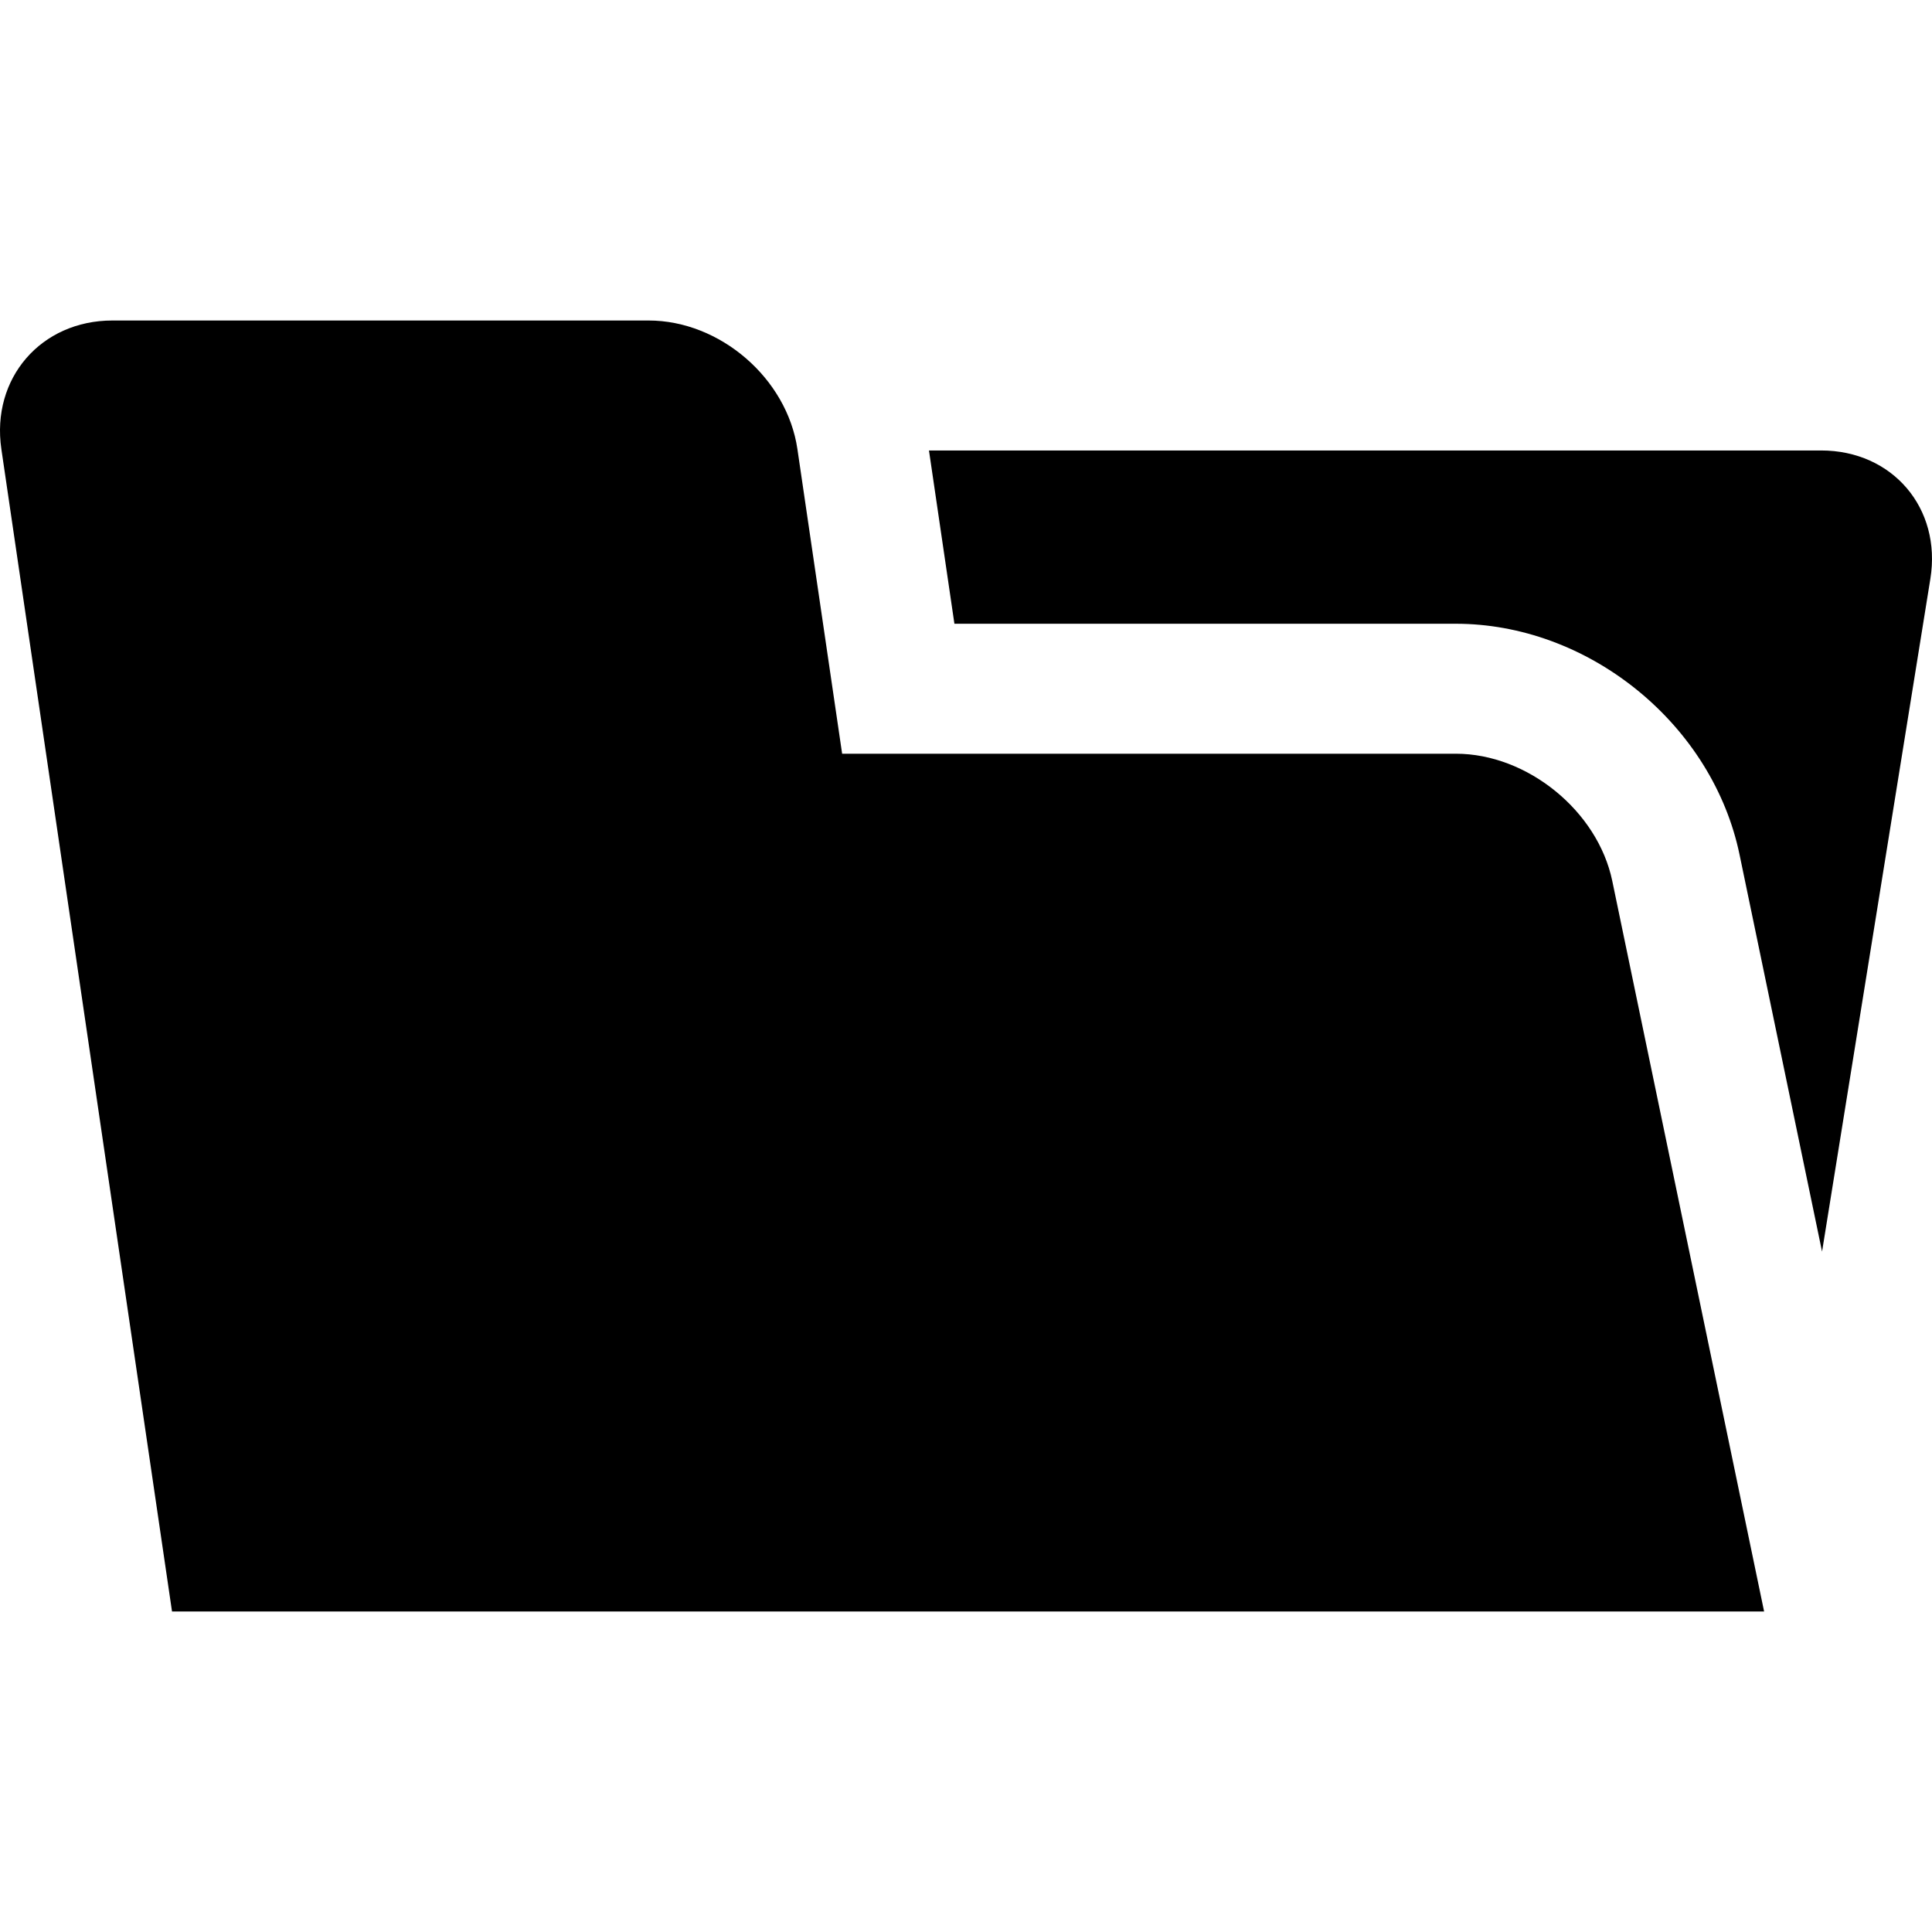
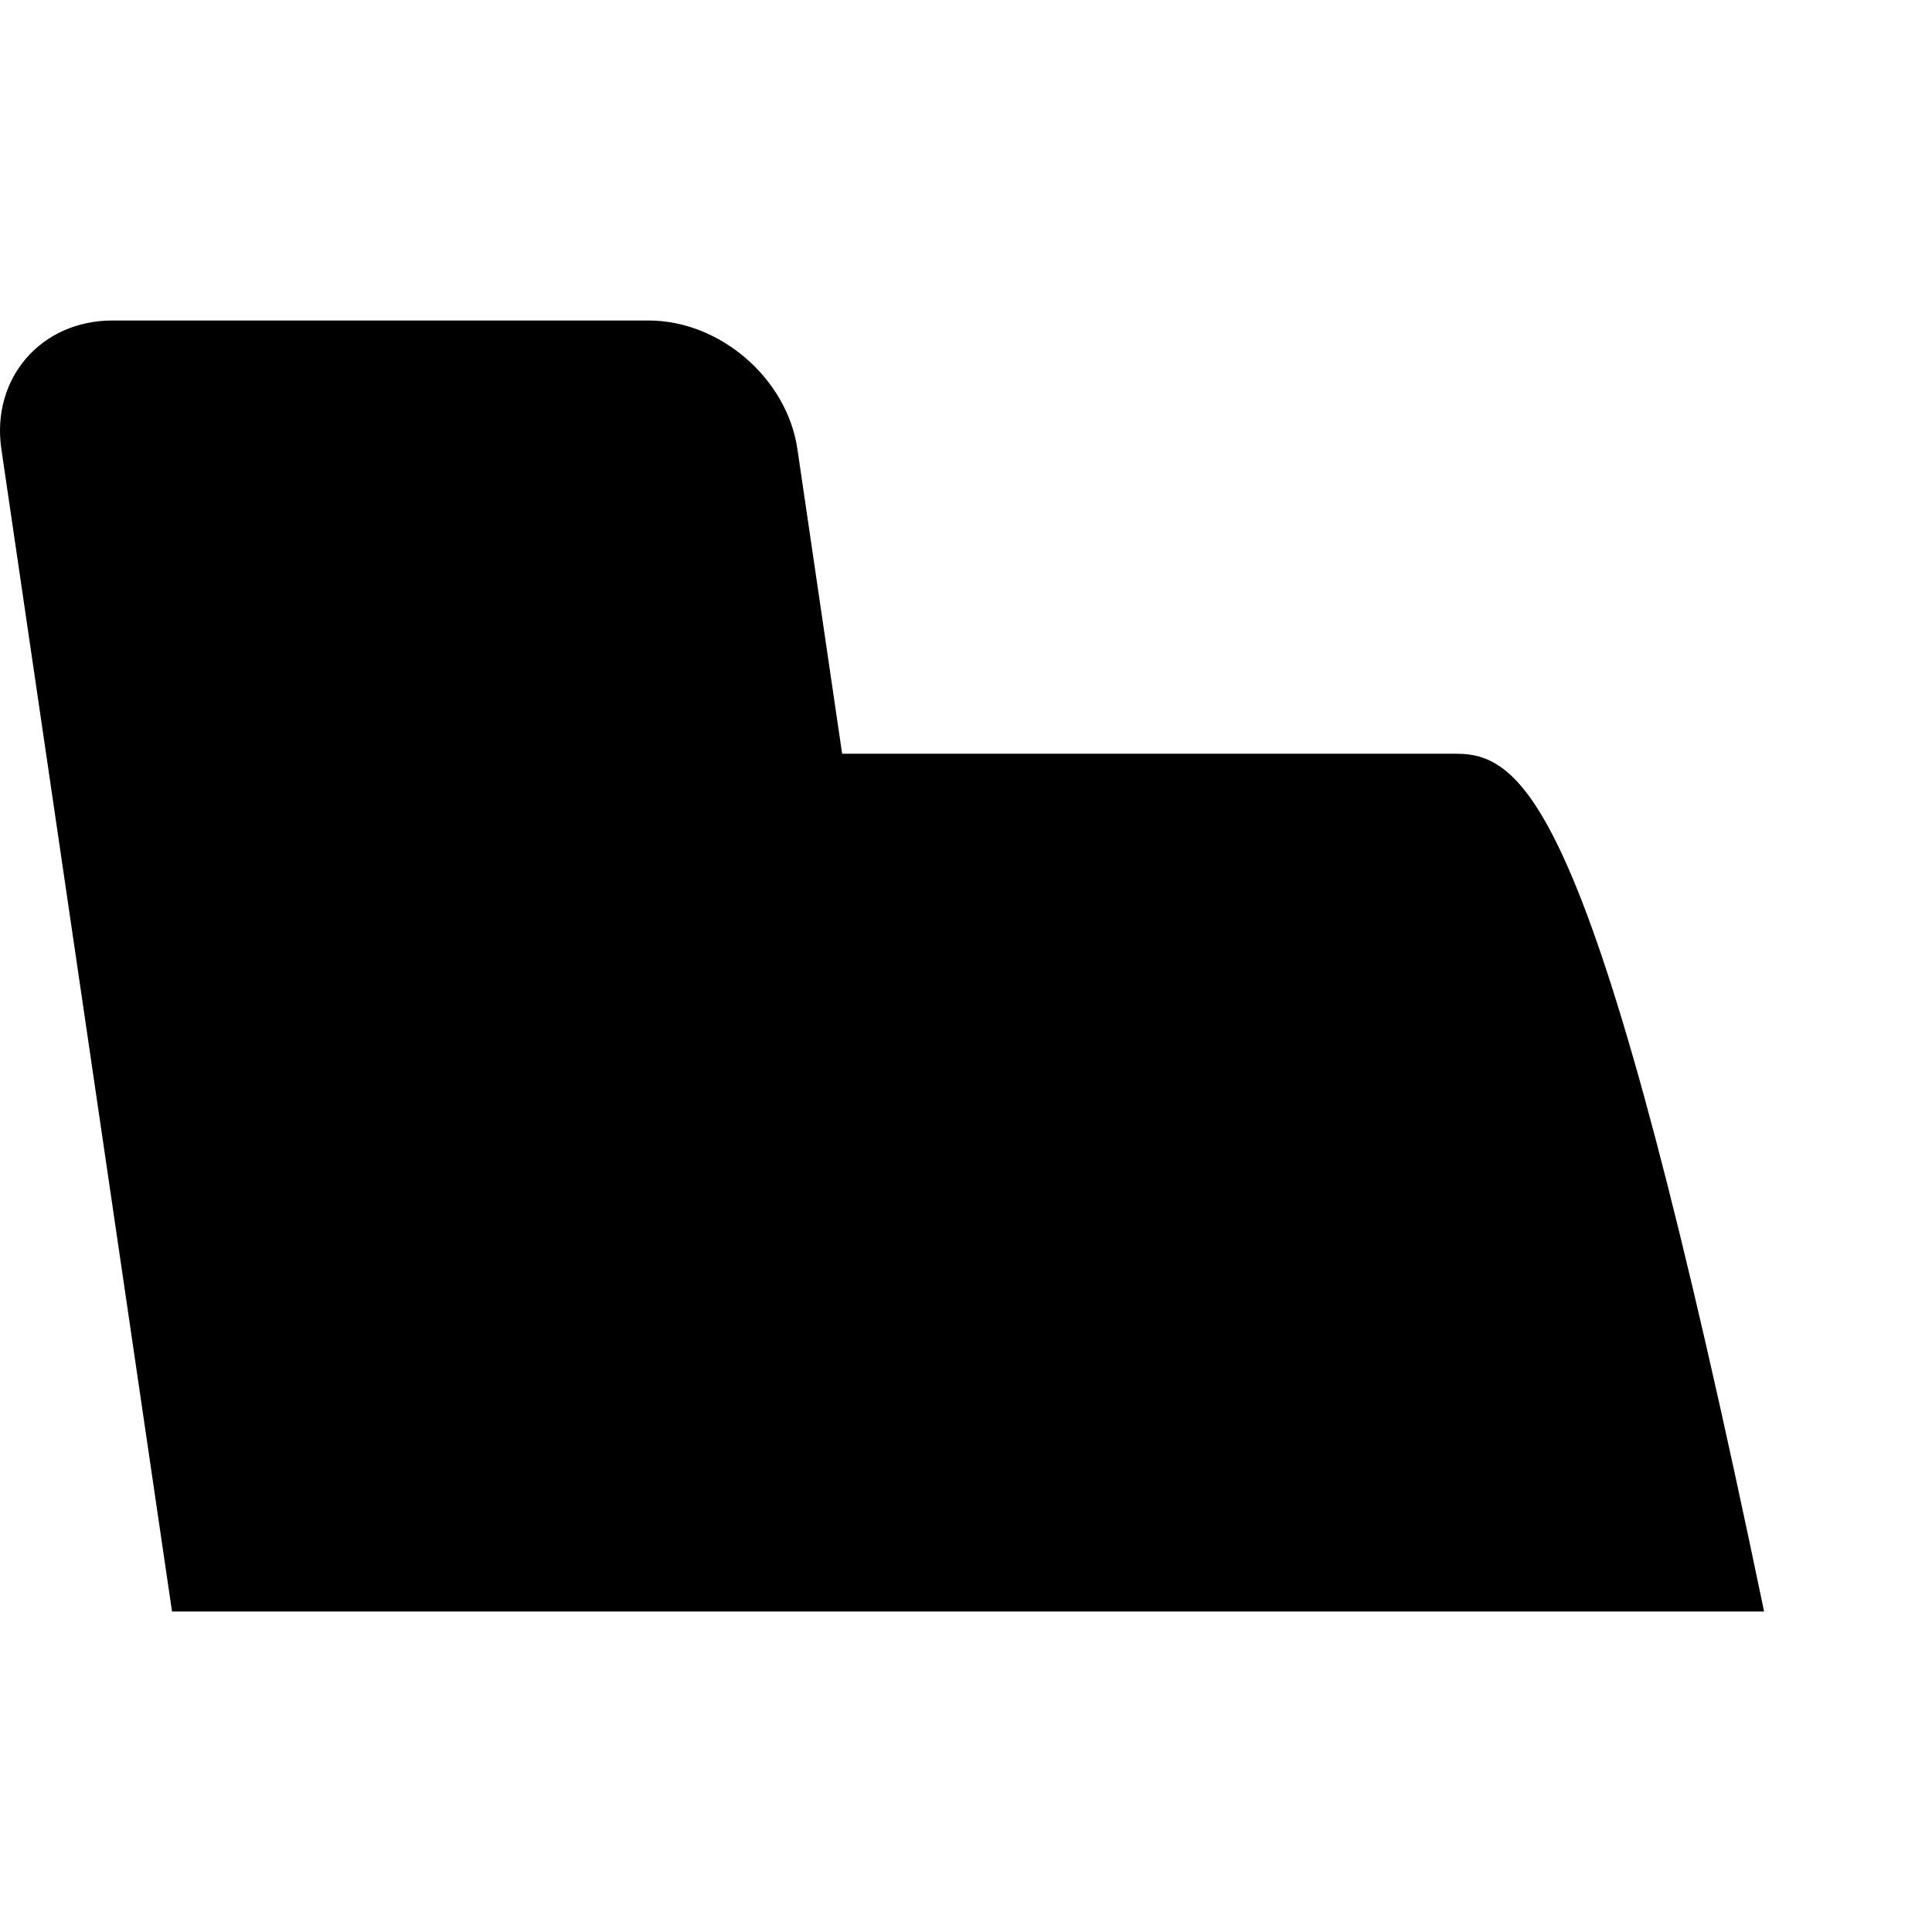
<svg xmlns="http://www.w3.org/2000/svg" version="1.1" id="Layer_1" x="0px" y="0px" viewBox="0 0 445.962 445.962" style="enable-background:new 0 0 445.962 445.962;" xml:space="preserve">
  <g>
-     <path d="M336.055,173.98H194.389l-10.324-70.317c-2.397-16.325-17.858-29.682-34.358-29.682H25.957   c-16.5,0-28.039,13.357-25.642,29.682L39.707,371.98h367.5L372.16,203.352C368.802,187.197,352.555,173.98,336.055,173.98z" />
-     <path d="M420.354,103.981h-205.92l5.872,39.999h115.75c14.855,0,29.74,5.454,41.913,15.357   c12.173,9.903,20.541,23.367,23.564,37.911l19.05,91.658L445.585,133.6C448.208,117.31,436.854,103.981,420.354,103.981z" />
+     <path d="M336.055,173.98H194.389l-10.324-70.317c-2.397-16.325-17.858-29.682-34.358-29.682H25.957   c-16.5,0-28.039,13.357-25.642,29.682L39.707,371.98h367.5C368.802,187.197,352.555,173.98,336.055,173.98z" />
  </g>
  <g>
</g>
  <g>
</g>
  <g>
</g>
  <g>
</g>
  <g>
</g>
  <g>
</g>
  <g>
</g>
  <g>
</g>
  <g>
</g>
  <g>
</g>
  <g>
</g>
  <g>
</g>
  <g>
</g>
  <g>
</g>
  <g>
</g>
</svg>